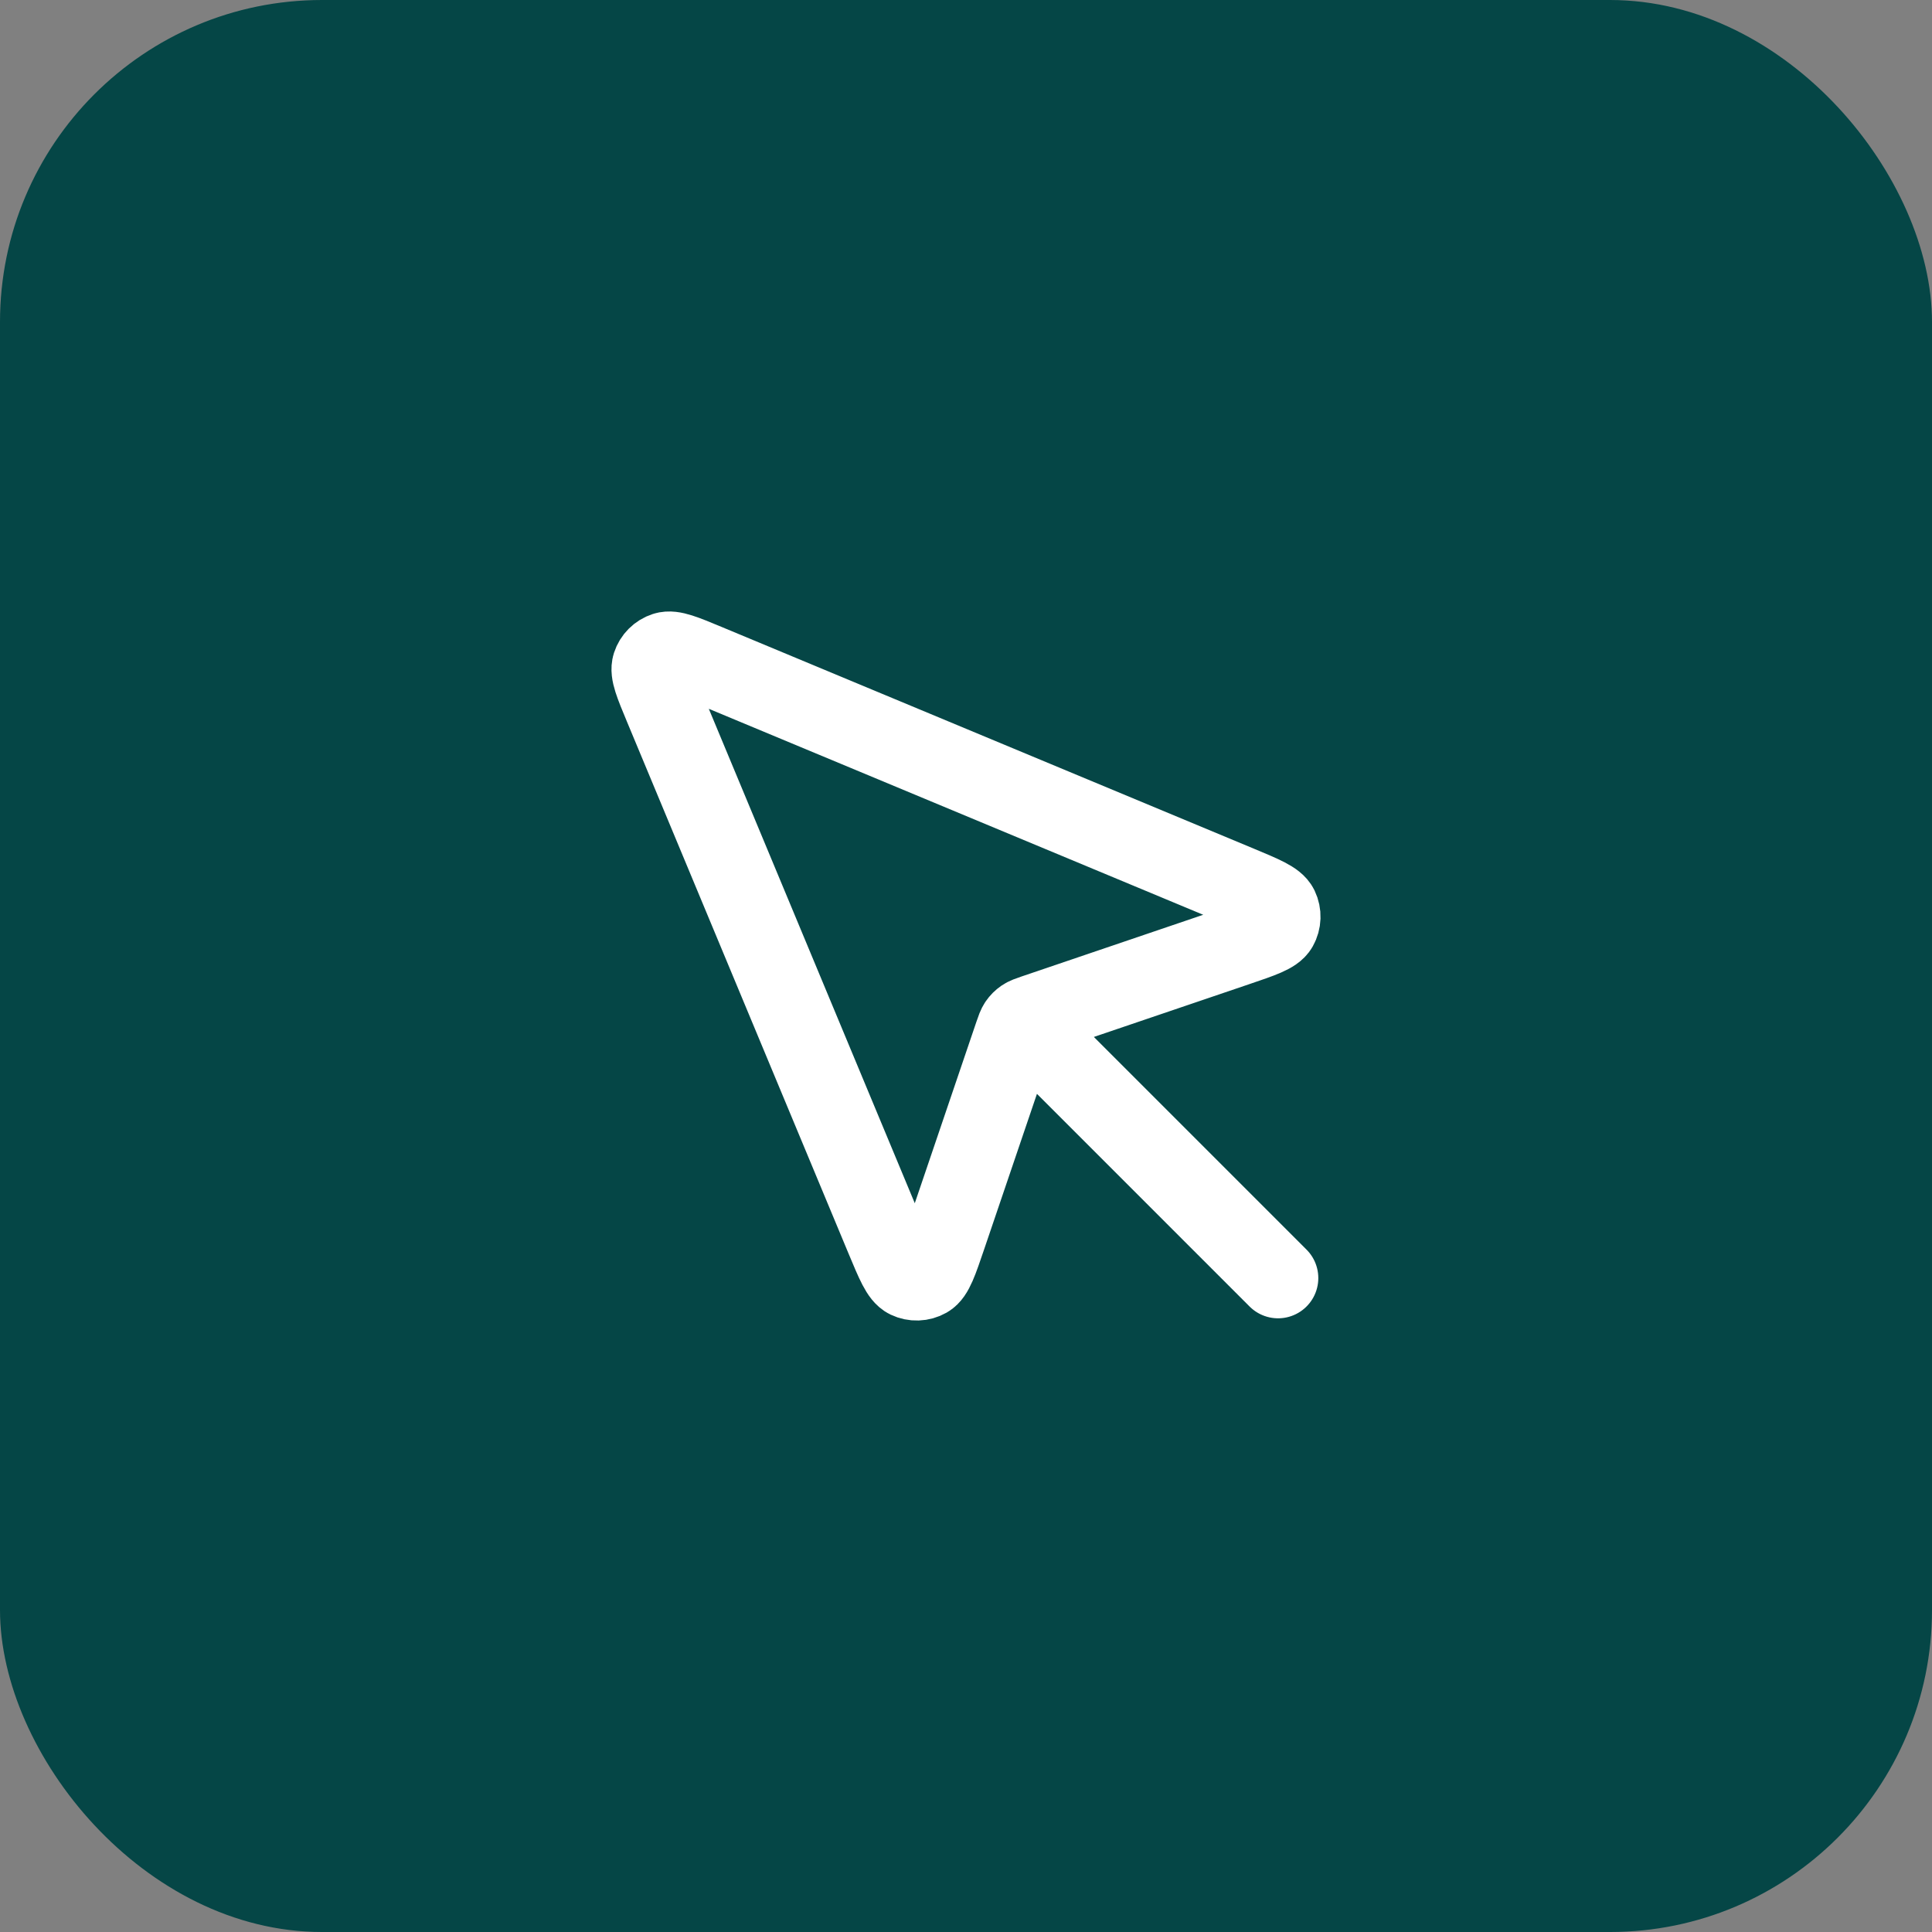
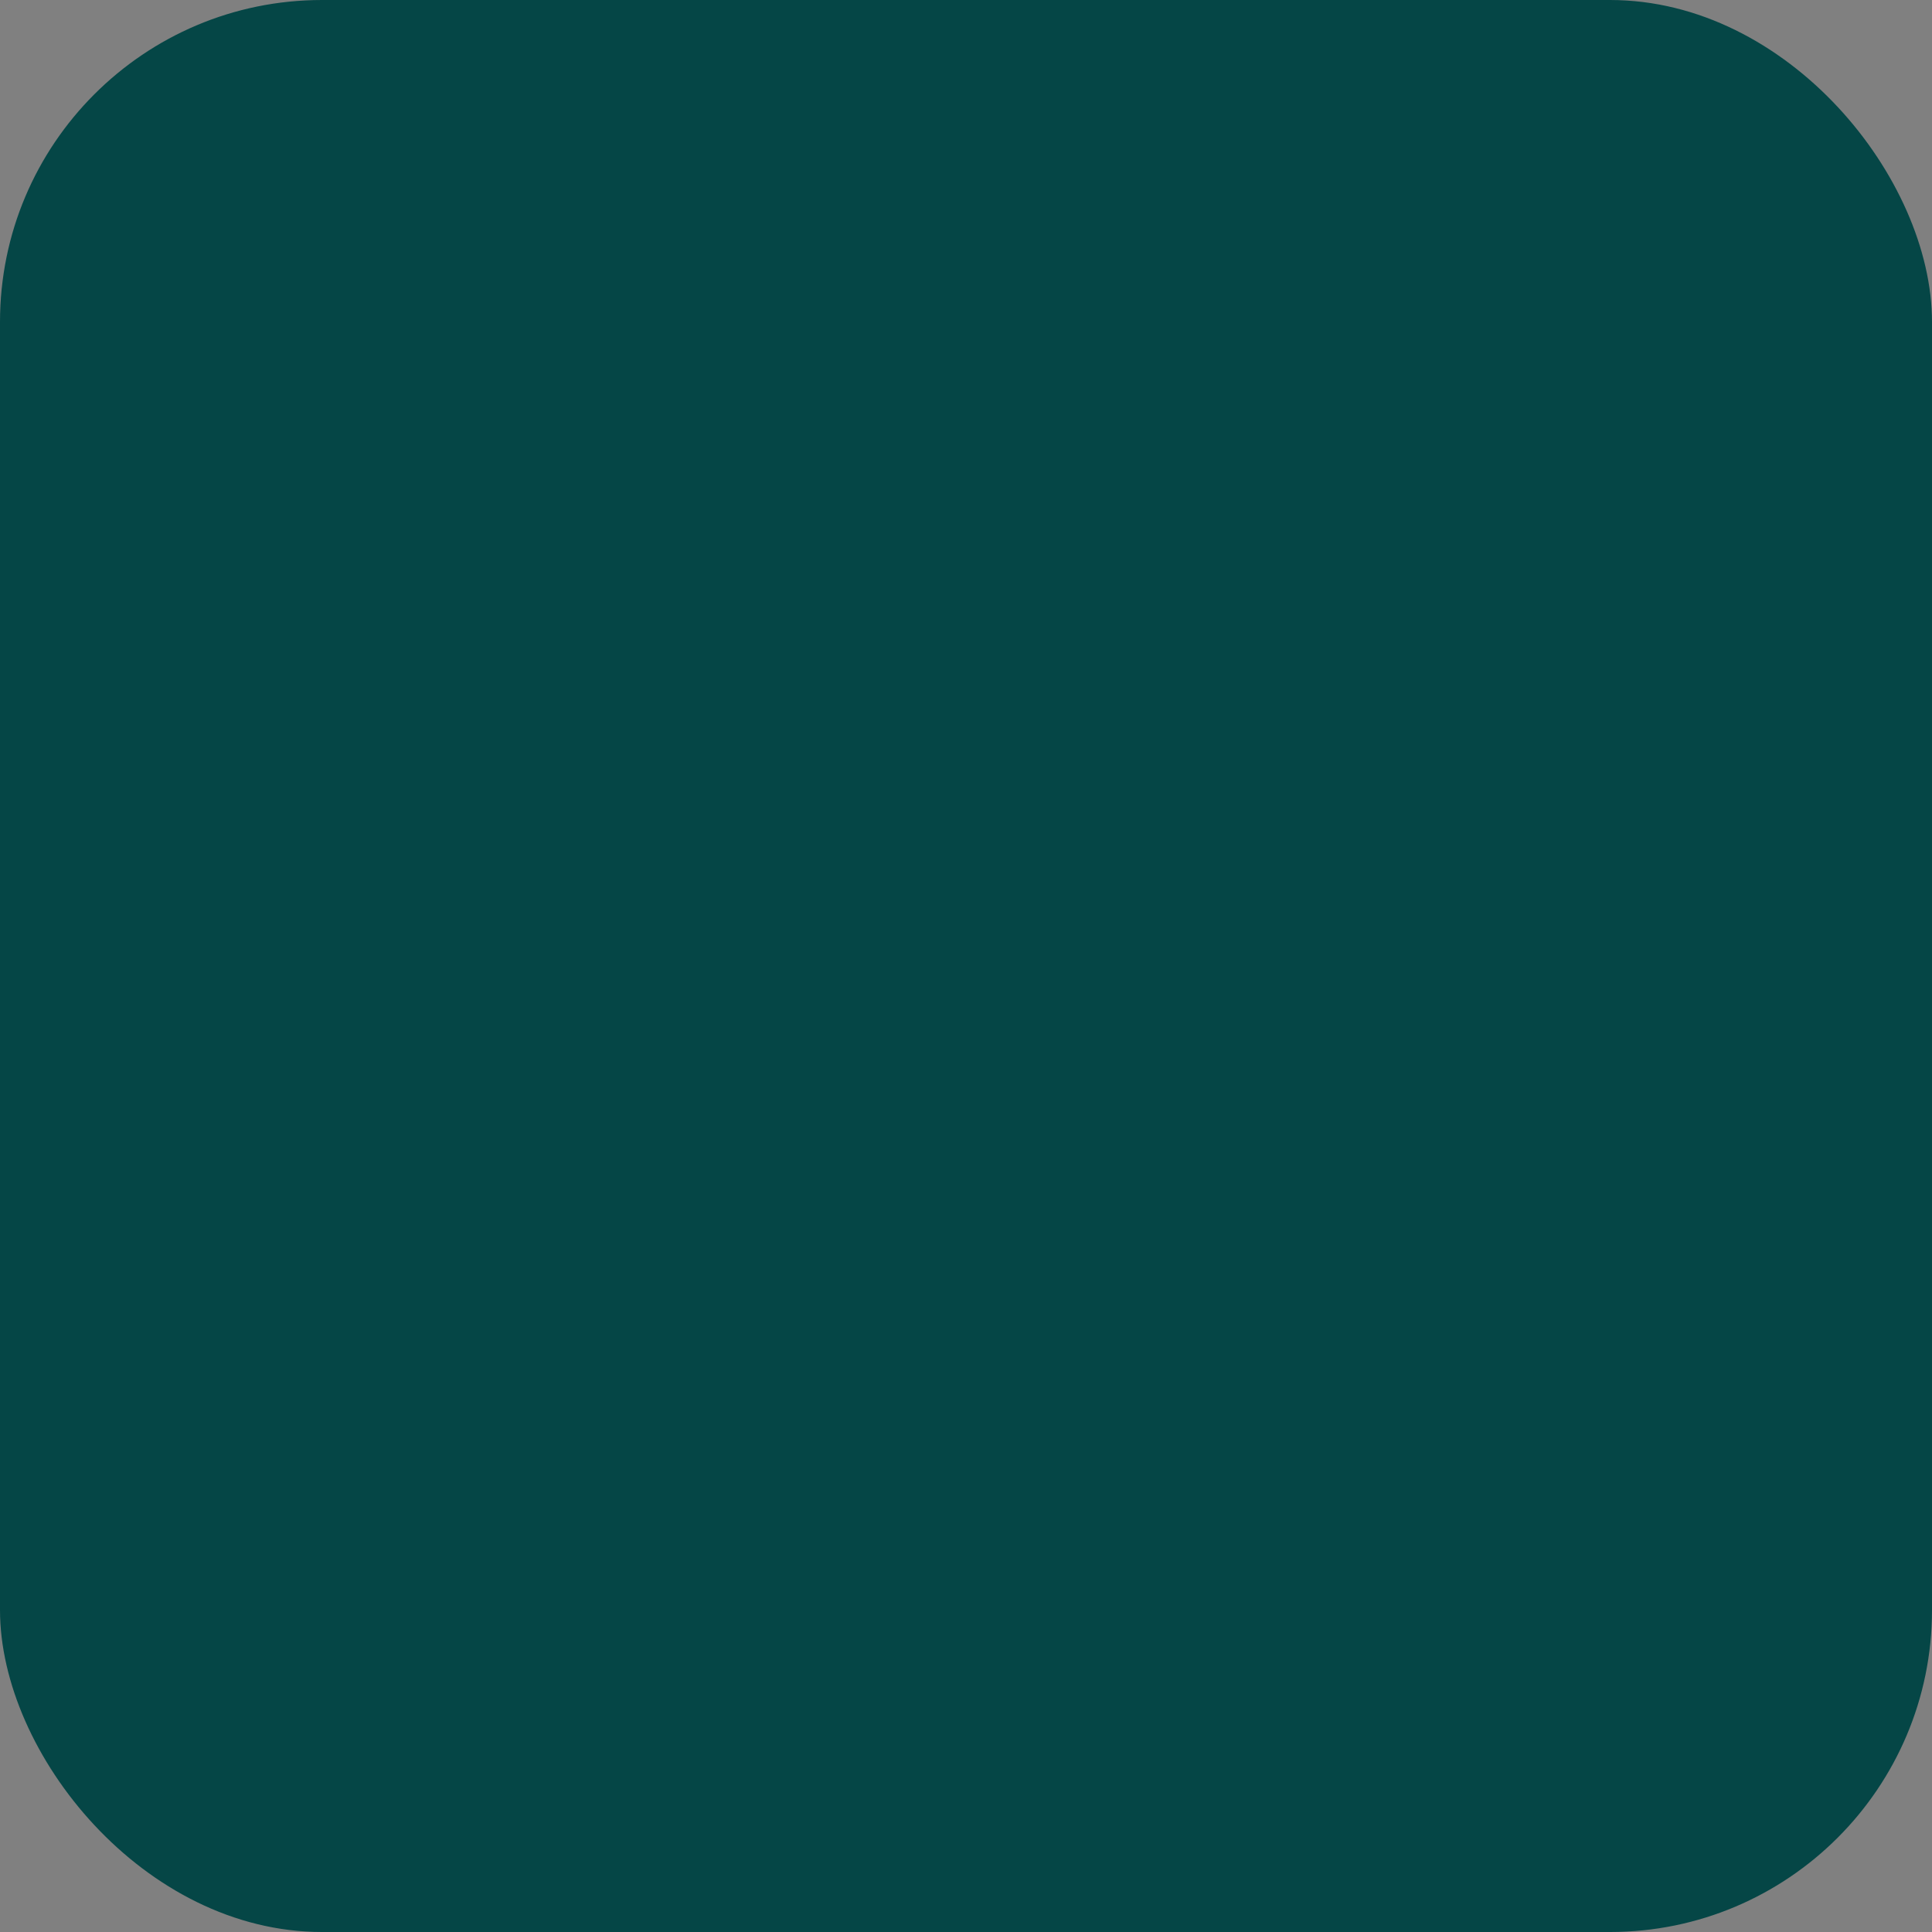
<svg xmlns="http://www.w3.org/2000/svg" width="48" height="48" viewBox="0 0 48 48" fill="none">
  <rect x="0" y="0" width="48" height="48" fill="#808080" stroke="none" />
  <rect width="48" height="48" rx="8" fill="#054646" />
-   <path d="M25.753 25.753L31.753 31.753M30.717 23.504L25.706 25.206C25.569 25.253 25.501 25.276 25.444 25.315C25.393 25.35 25.35 25.393 25.315 25.444C25.276 25.501 25.253 25.569 25.206 25.706L23.504 30.717C23.293 31.338 23.188 31.649 23.023 31.743C22.88 31.824 22.706 31.83 22.558 31.759C22.387 31.676 22.261 31.373 22.008 30.767L16.5 17.546C16.266 16.984 16.149 16.703 16.206 16.527C16.255 16.375 16.375 16.255 16.527 16.206C16.703 16.149 16.984 16.266 17.546 16.5L30.767 22.008C31.373 22.261 31.676 22.387 31.759 22.558C31.83 22.706 31.824 22.88 31.743 23.023C31.649 23.188 31.338 23.293 30.717 23.504Z" stroke="white" stroke-width="2" stroke-linecap="round" stroke-linejoin="round" />
</svg>